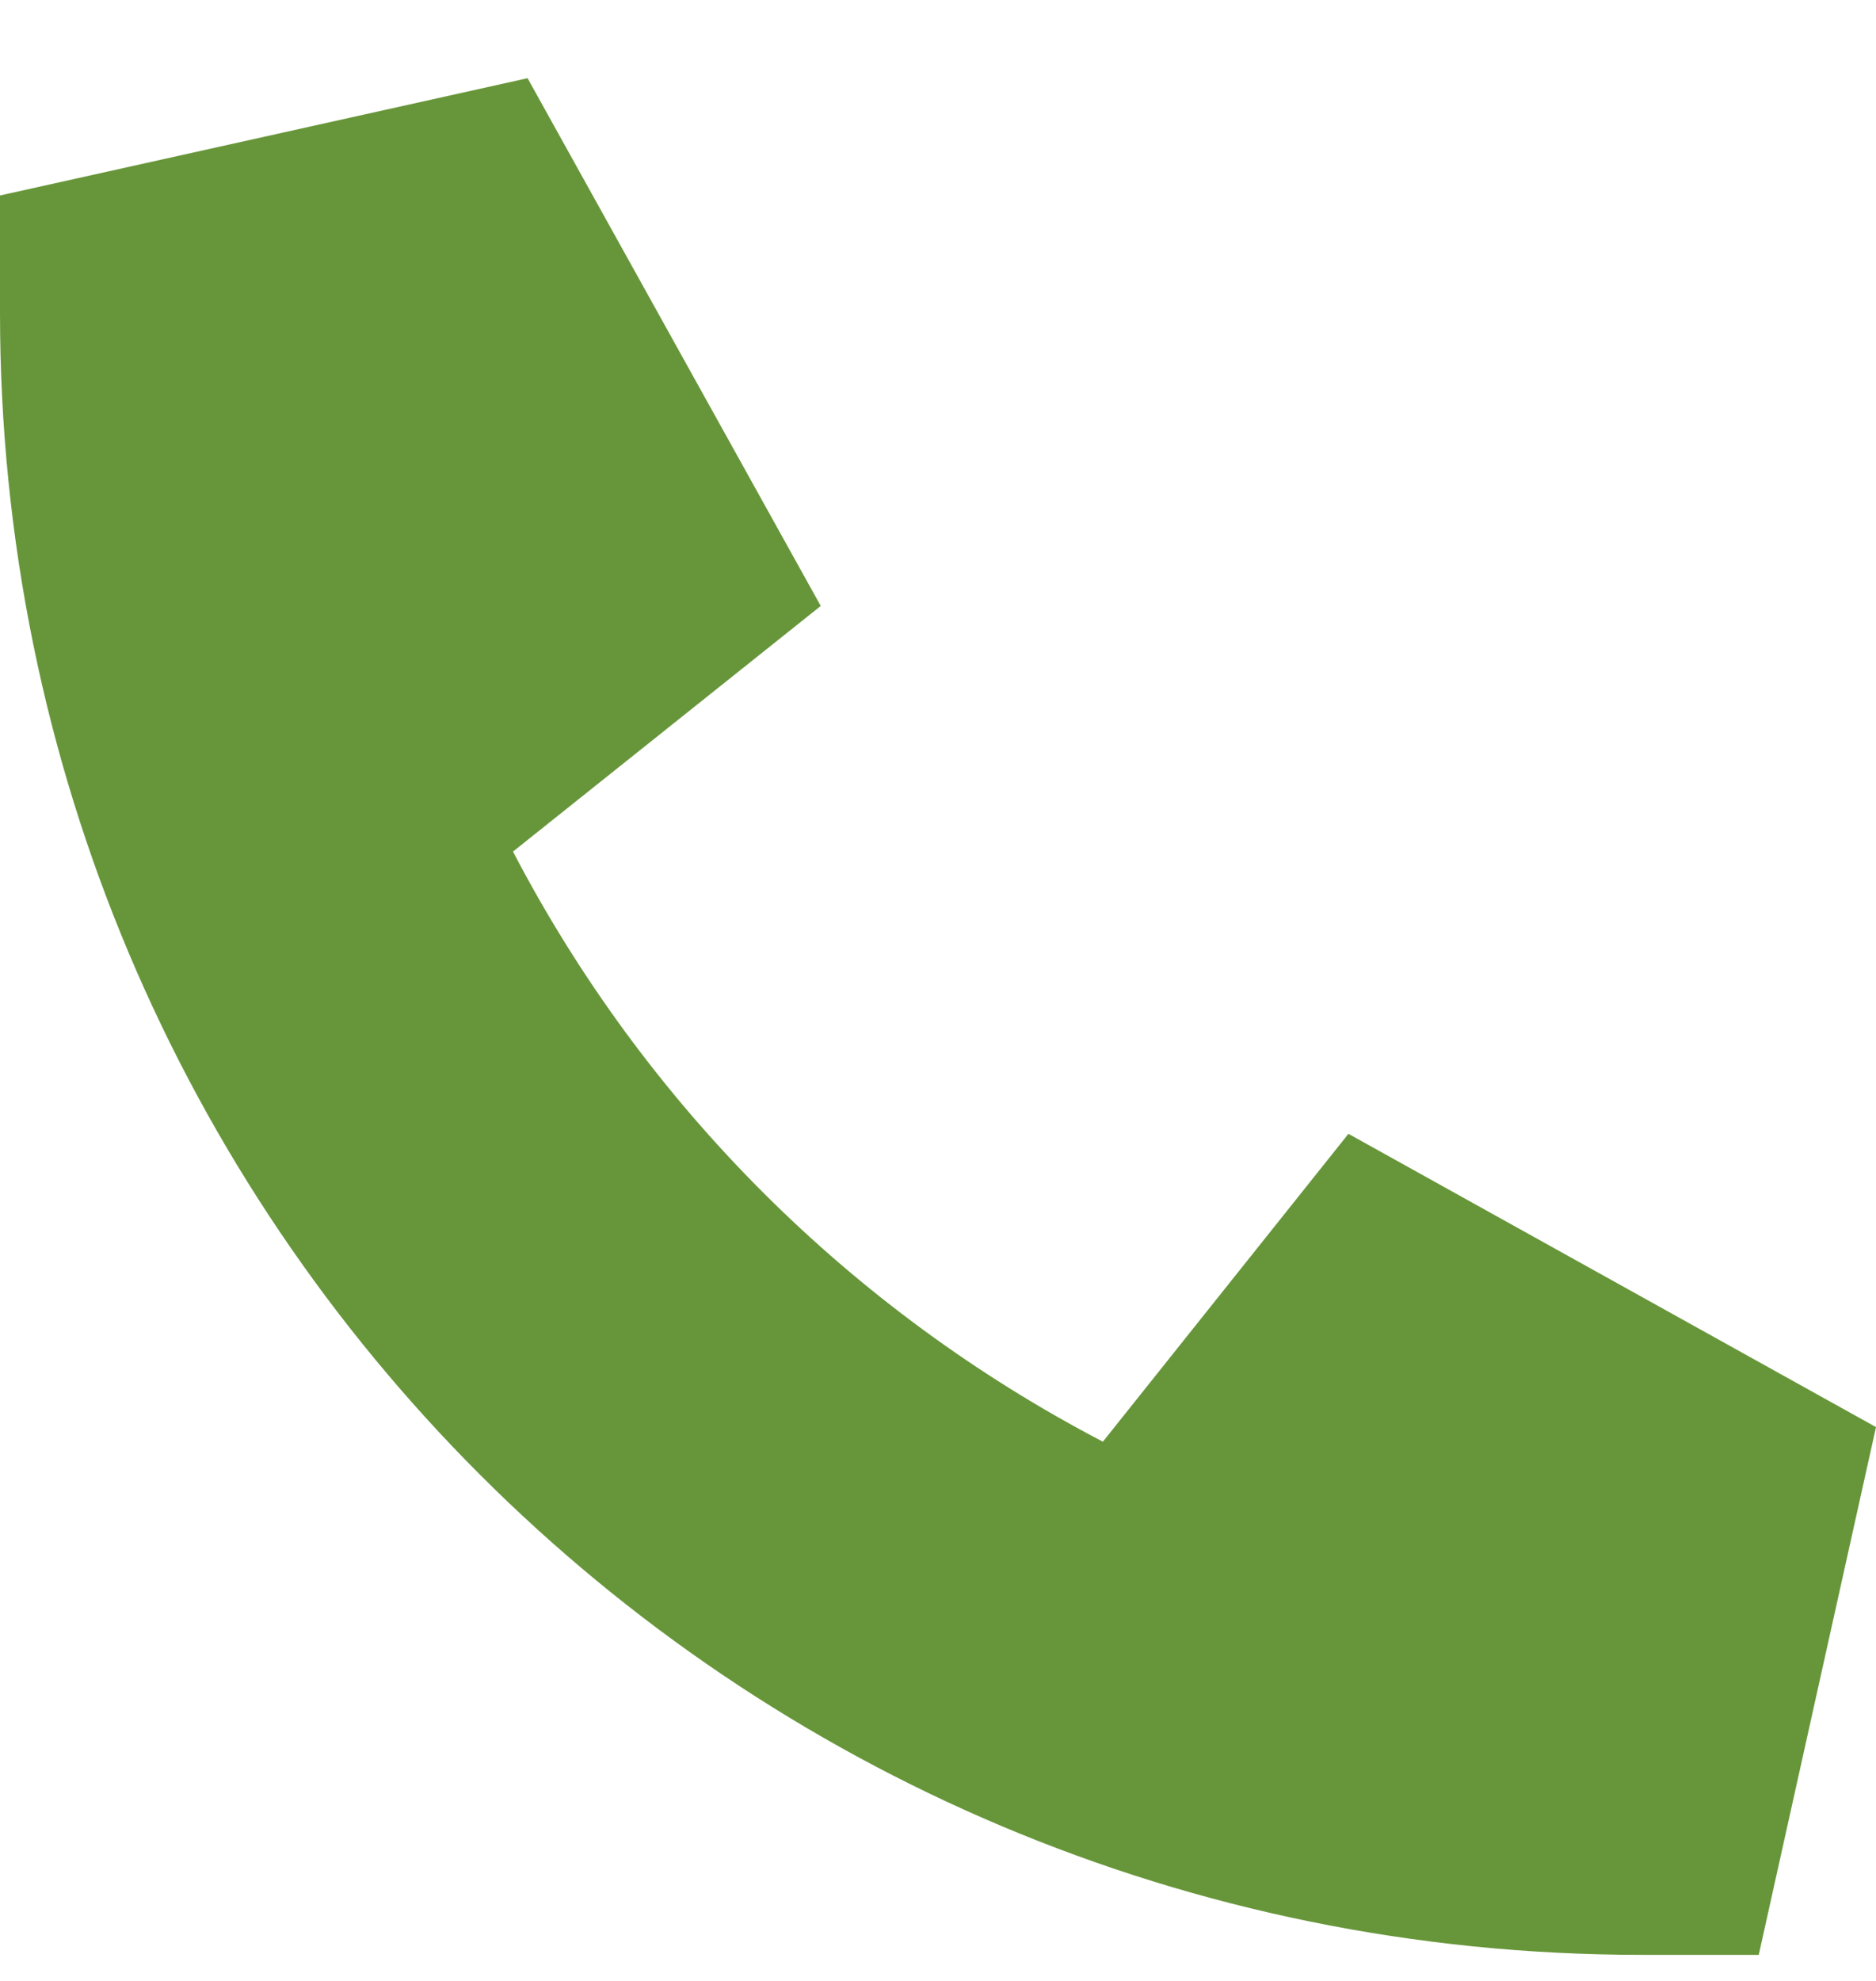
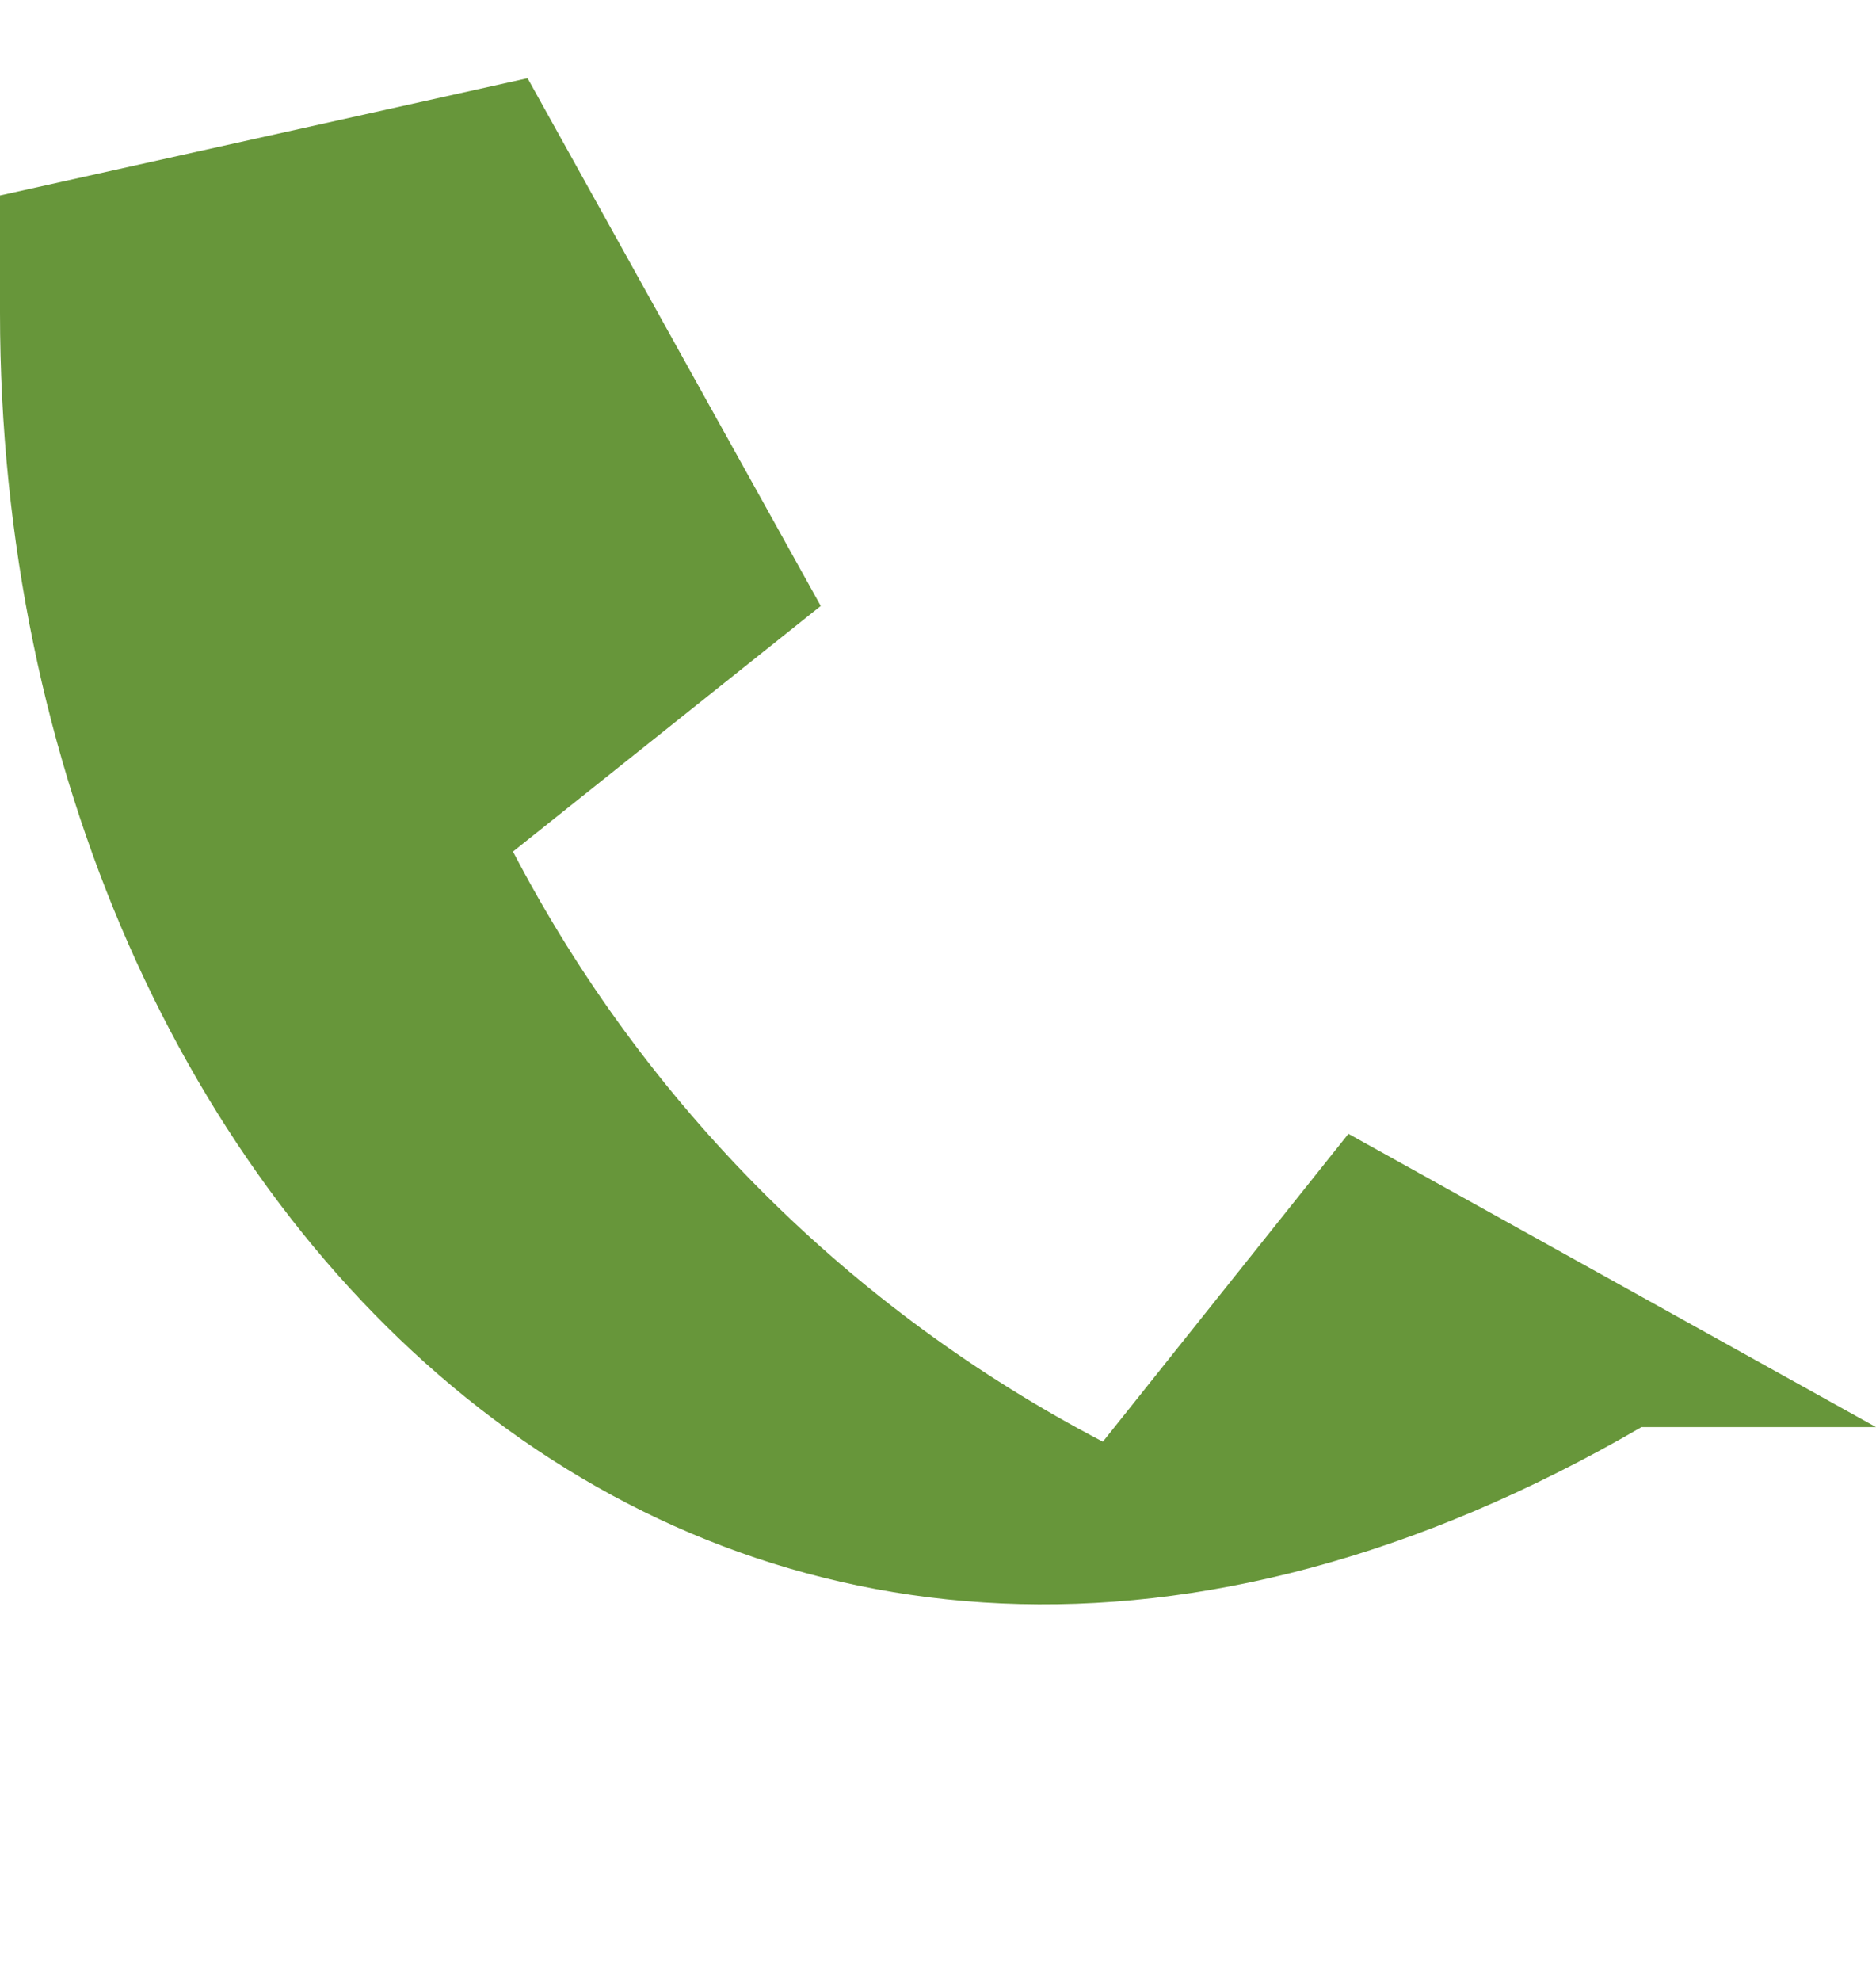
<svg xmlns="http://www.w3.org/2000/svg" width="18" height="19" viewBox="0 0 18 19" fill="none">
-   <path d="M0 1.875L5.062 0.75L7.875 5.812L4.922 8.168C6.188 10.594 8.156 12.562 10.582 13.828L12.938 10.875L18 13.688L16.875 18.75H15.75C7.031 18.75 0 11.719 0 3V1.875Z" fill="#67963A" />
+   <path d="M0 1.875L5.062 0.75L7.875 5.812L4.922 8.168C6.188 10.594 8.156 12.562 10.582 13.828L12.938 10.875L18 13.688H15.75C7.031 18.75 0 11.719 0 3V1.875Z" fill="#67963A" />
</svg>